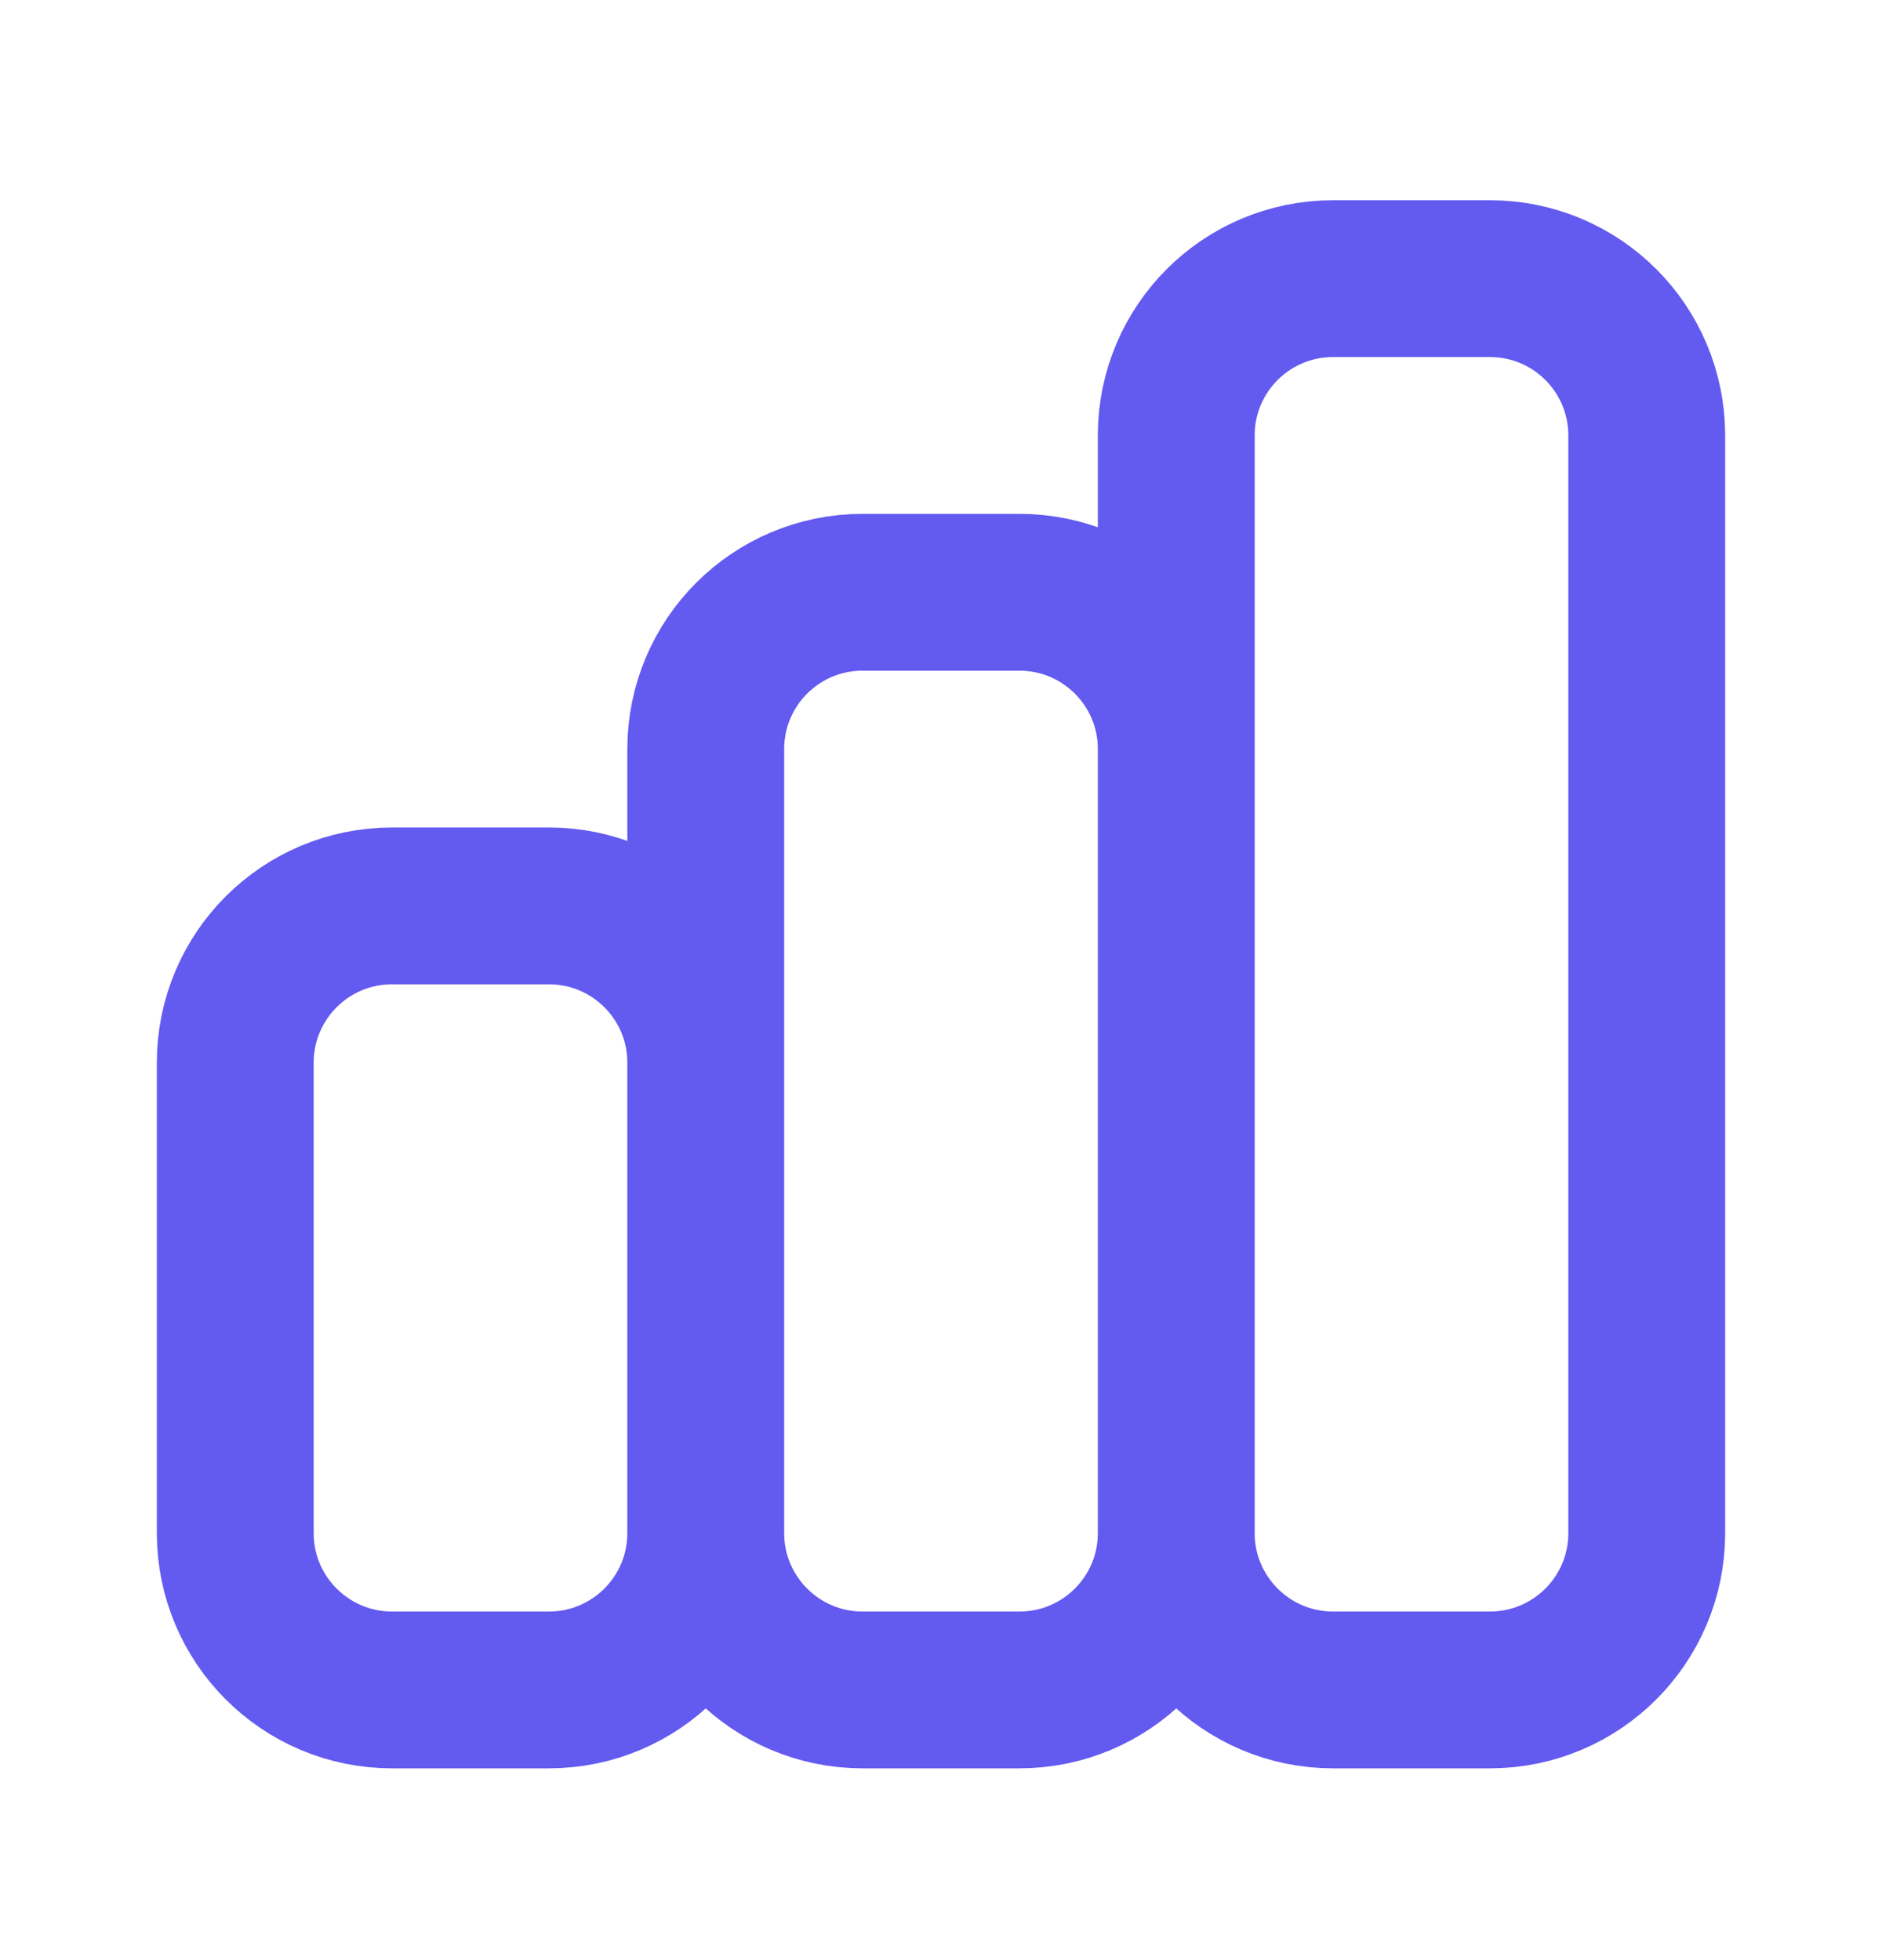
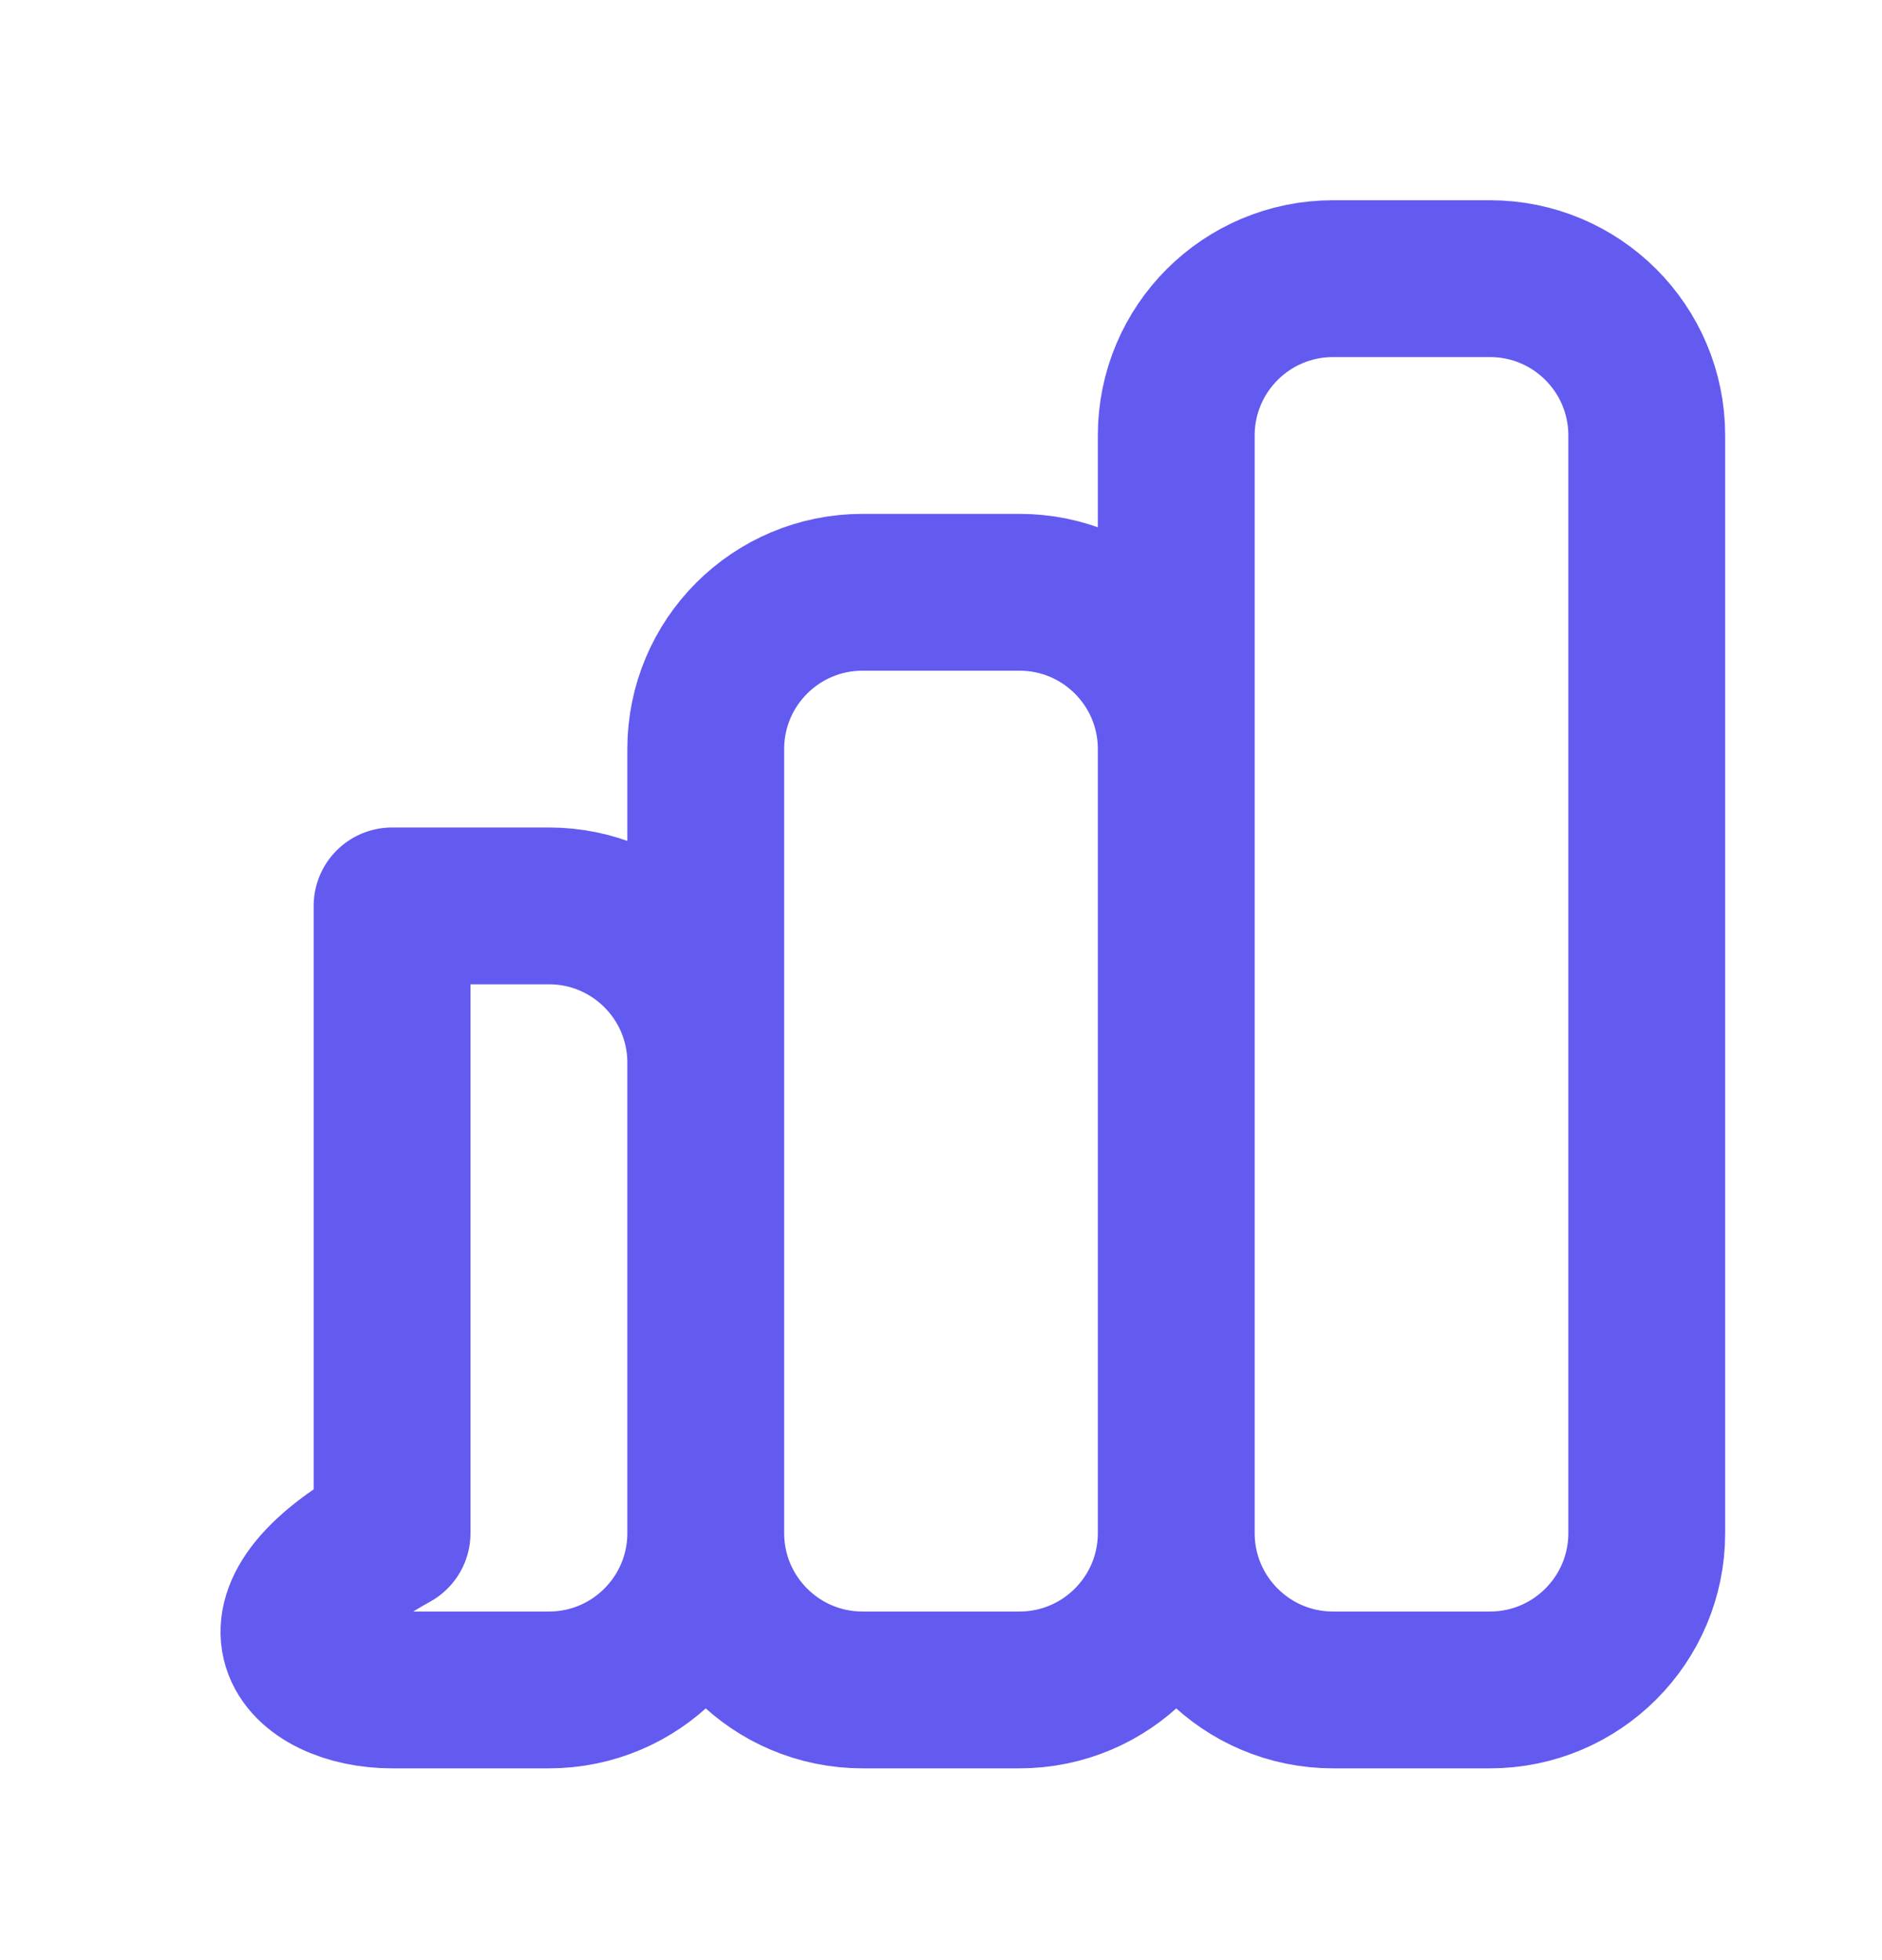
<svg xmlns="http://www.w3.org/2000/svg" width="24" height="25" viewBox="0 0 24 25" fill="none">
-   <path d="M9 19.554V13.554C9 12.449 8.105 11.554 7 11.554H5C3.895 11.554 3 12.449 3 13.554V19.554C3 20.658 3.895 21.554 5 21.554H7C8.105 21.554 9 20.658 9 19.554ZM9 19.554V9.554C9 8.449 9.895 7.554 11 7.554H13C14.105 7.554 15 8.449 15 9.554V19.554M9 19.554C9 20.658 9.895 21.554 11 21.554H13C14.105 21.554 15 20.658 15 19.554M15 19.554V5.554C15 4.449 15.895 3.554 17 3.554H19C20.105 3.554 21 4.449 21 5.554V19.554C21 20.658 20.105 21.554 19 21.554H17C15.895 21.554 15 20.658 15 19.554Z" stroke="#635AF0" stroke-width="2" stroke-linecap="round" stroke-linejoin="round" />
+   <path d="M9 19.554V13.554C9 12.449 8.105 11.554 7 11.554H5V19.554C3 20.658 3.895 21.554 5 21.554H7C8.105 21.554 9 20.658 9 19.554ZM9 19.554V9.554C9 8.449 9.895 7.554 11 7.554H13C14.105 7.554 15 8.449 15 9.554V19.554M9 19.554C9 20.658 9.895 21.554 11 21.554H13C14.105 21.554 15 20.658 15 19.554M15 19.554V5.554C15 4.449 15.895 3.554 17 3.554H19C20.105 3.554 21 4.449 21 5.554V19.554C21 20.658 20.105 21.554 19 21.554H17C15.895 21.554 15 20.658 15 19.554Z" stroke="#635AF0" stroke-width="2" stroke-linecap="round" stroke-linejoin="round" />
</svg>